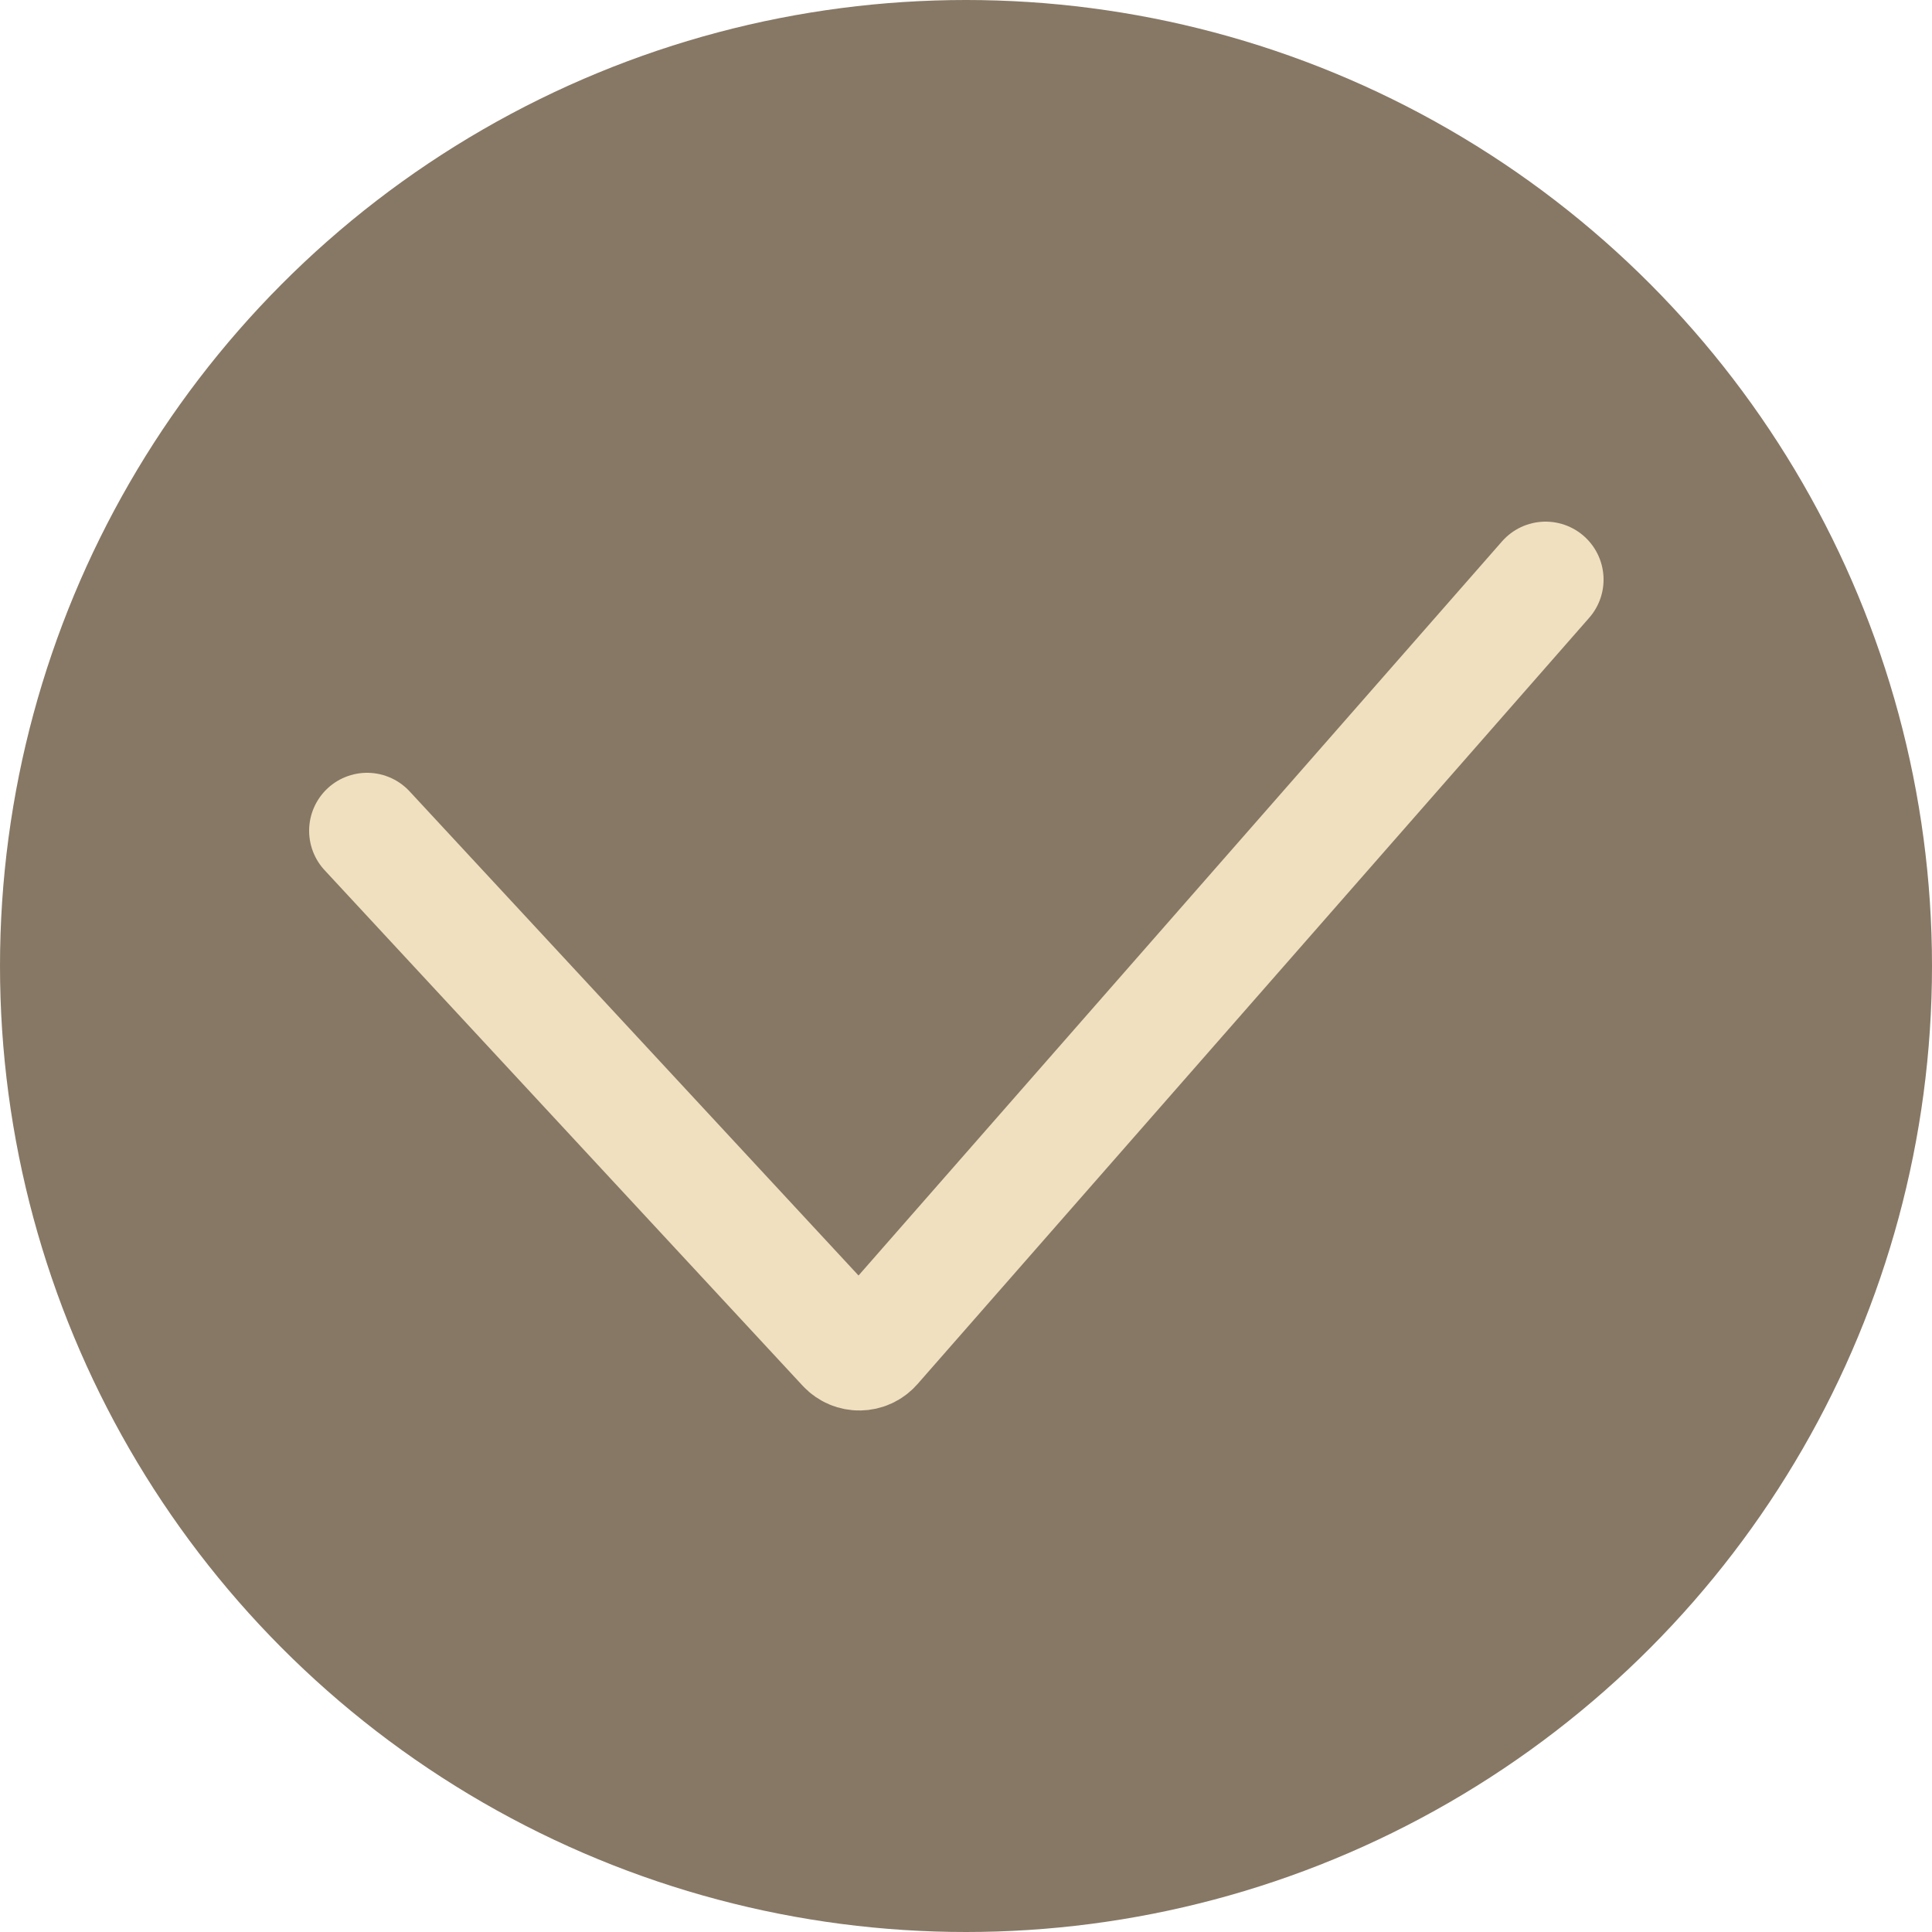
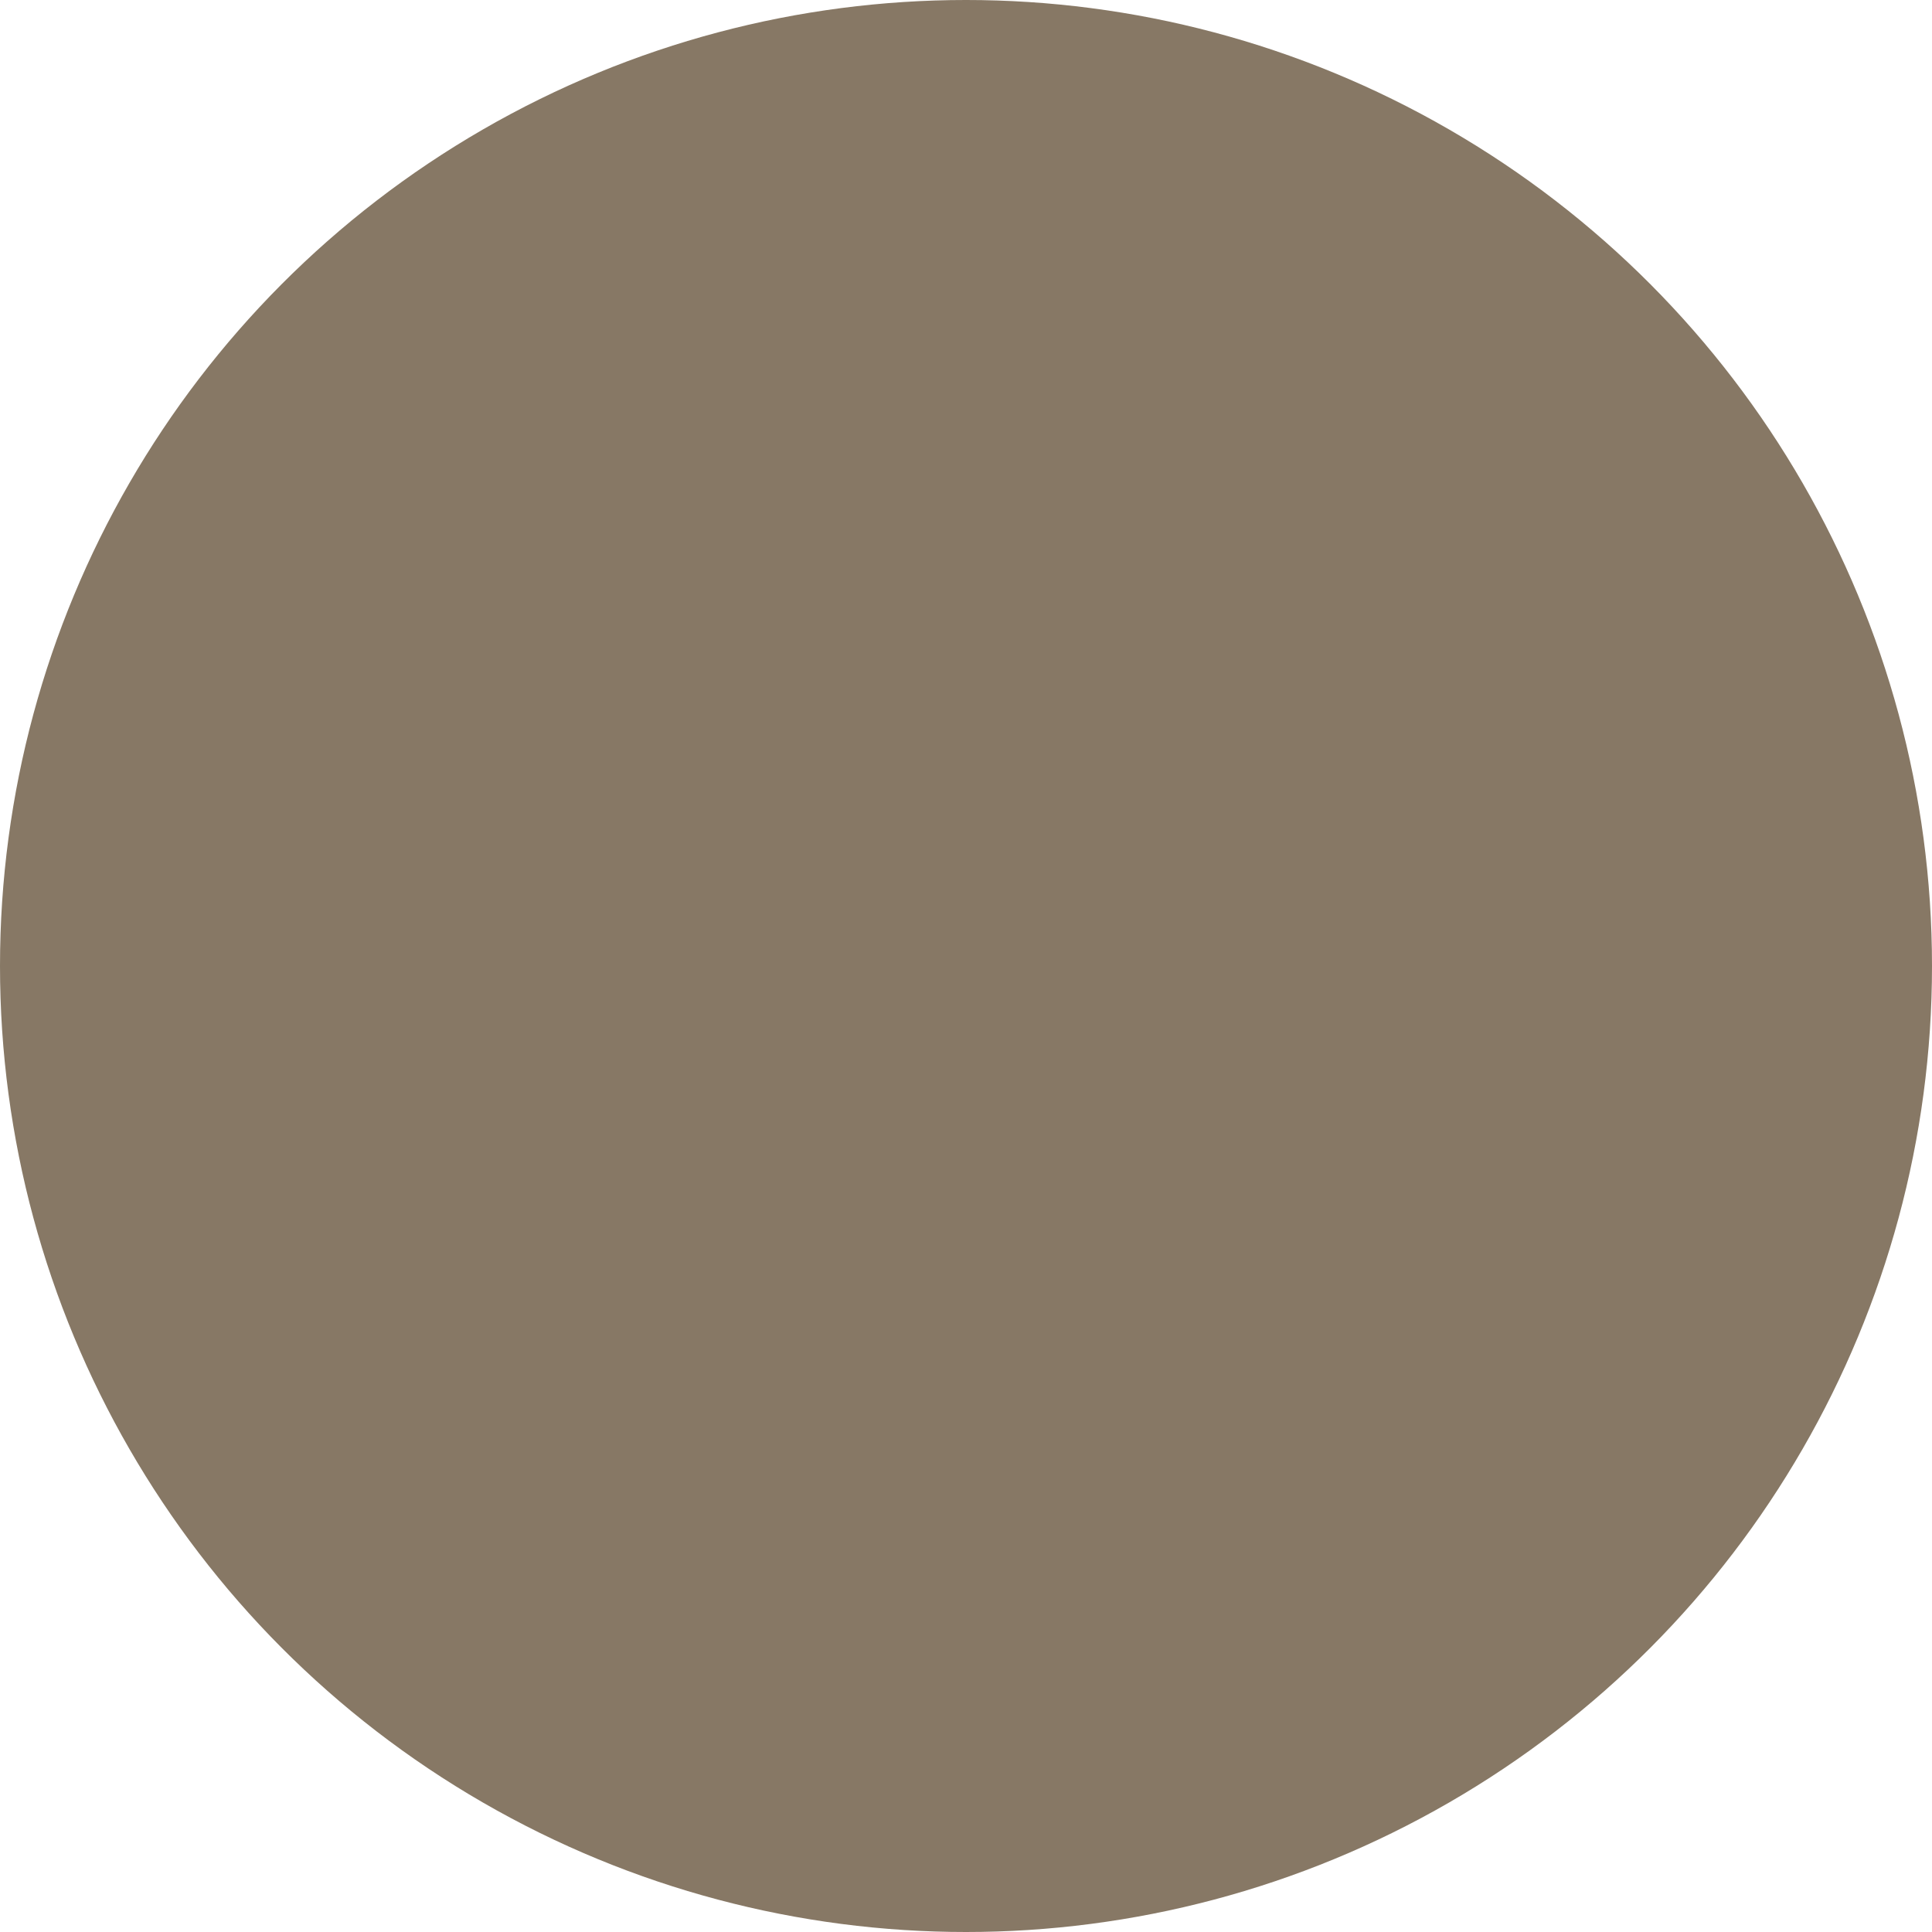
<svg xmlns="http://www.w3.org/2000/svg" width="100" height="100" viewBox="0 0 100 100" fill="none">
  <circle cx="50" cy="50" r="50" fill="#877865" />
-   <path d="M19 43L43.746 69.687C44.149 70.122 44.84 70.112 45.231 69.666L80 30" stroke="#F0E0C0" stroke-width="6" stroke-linecap="round" />
</svg>